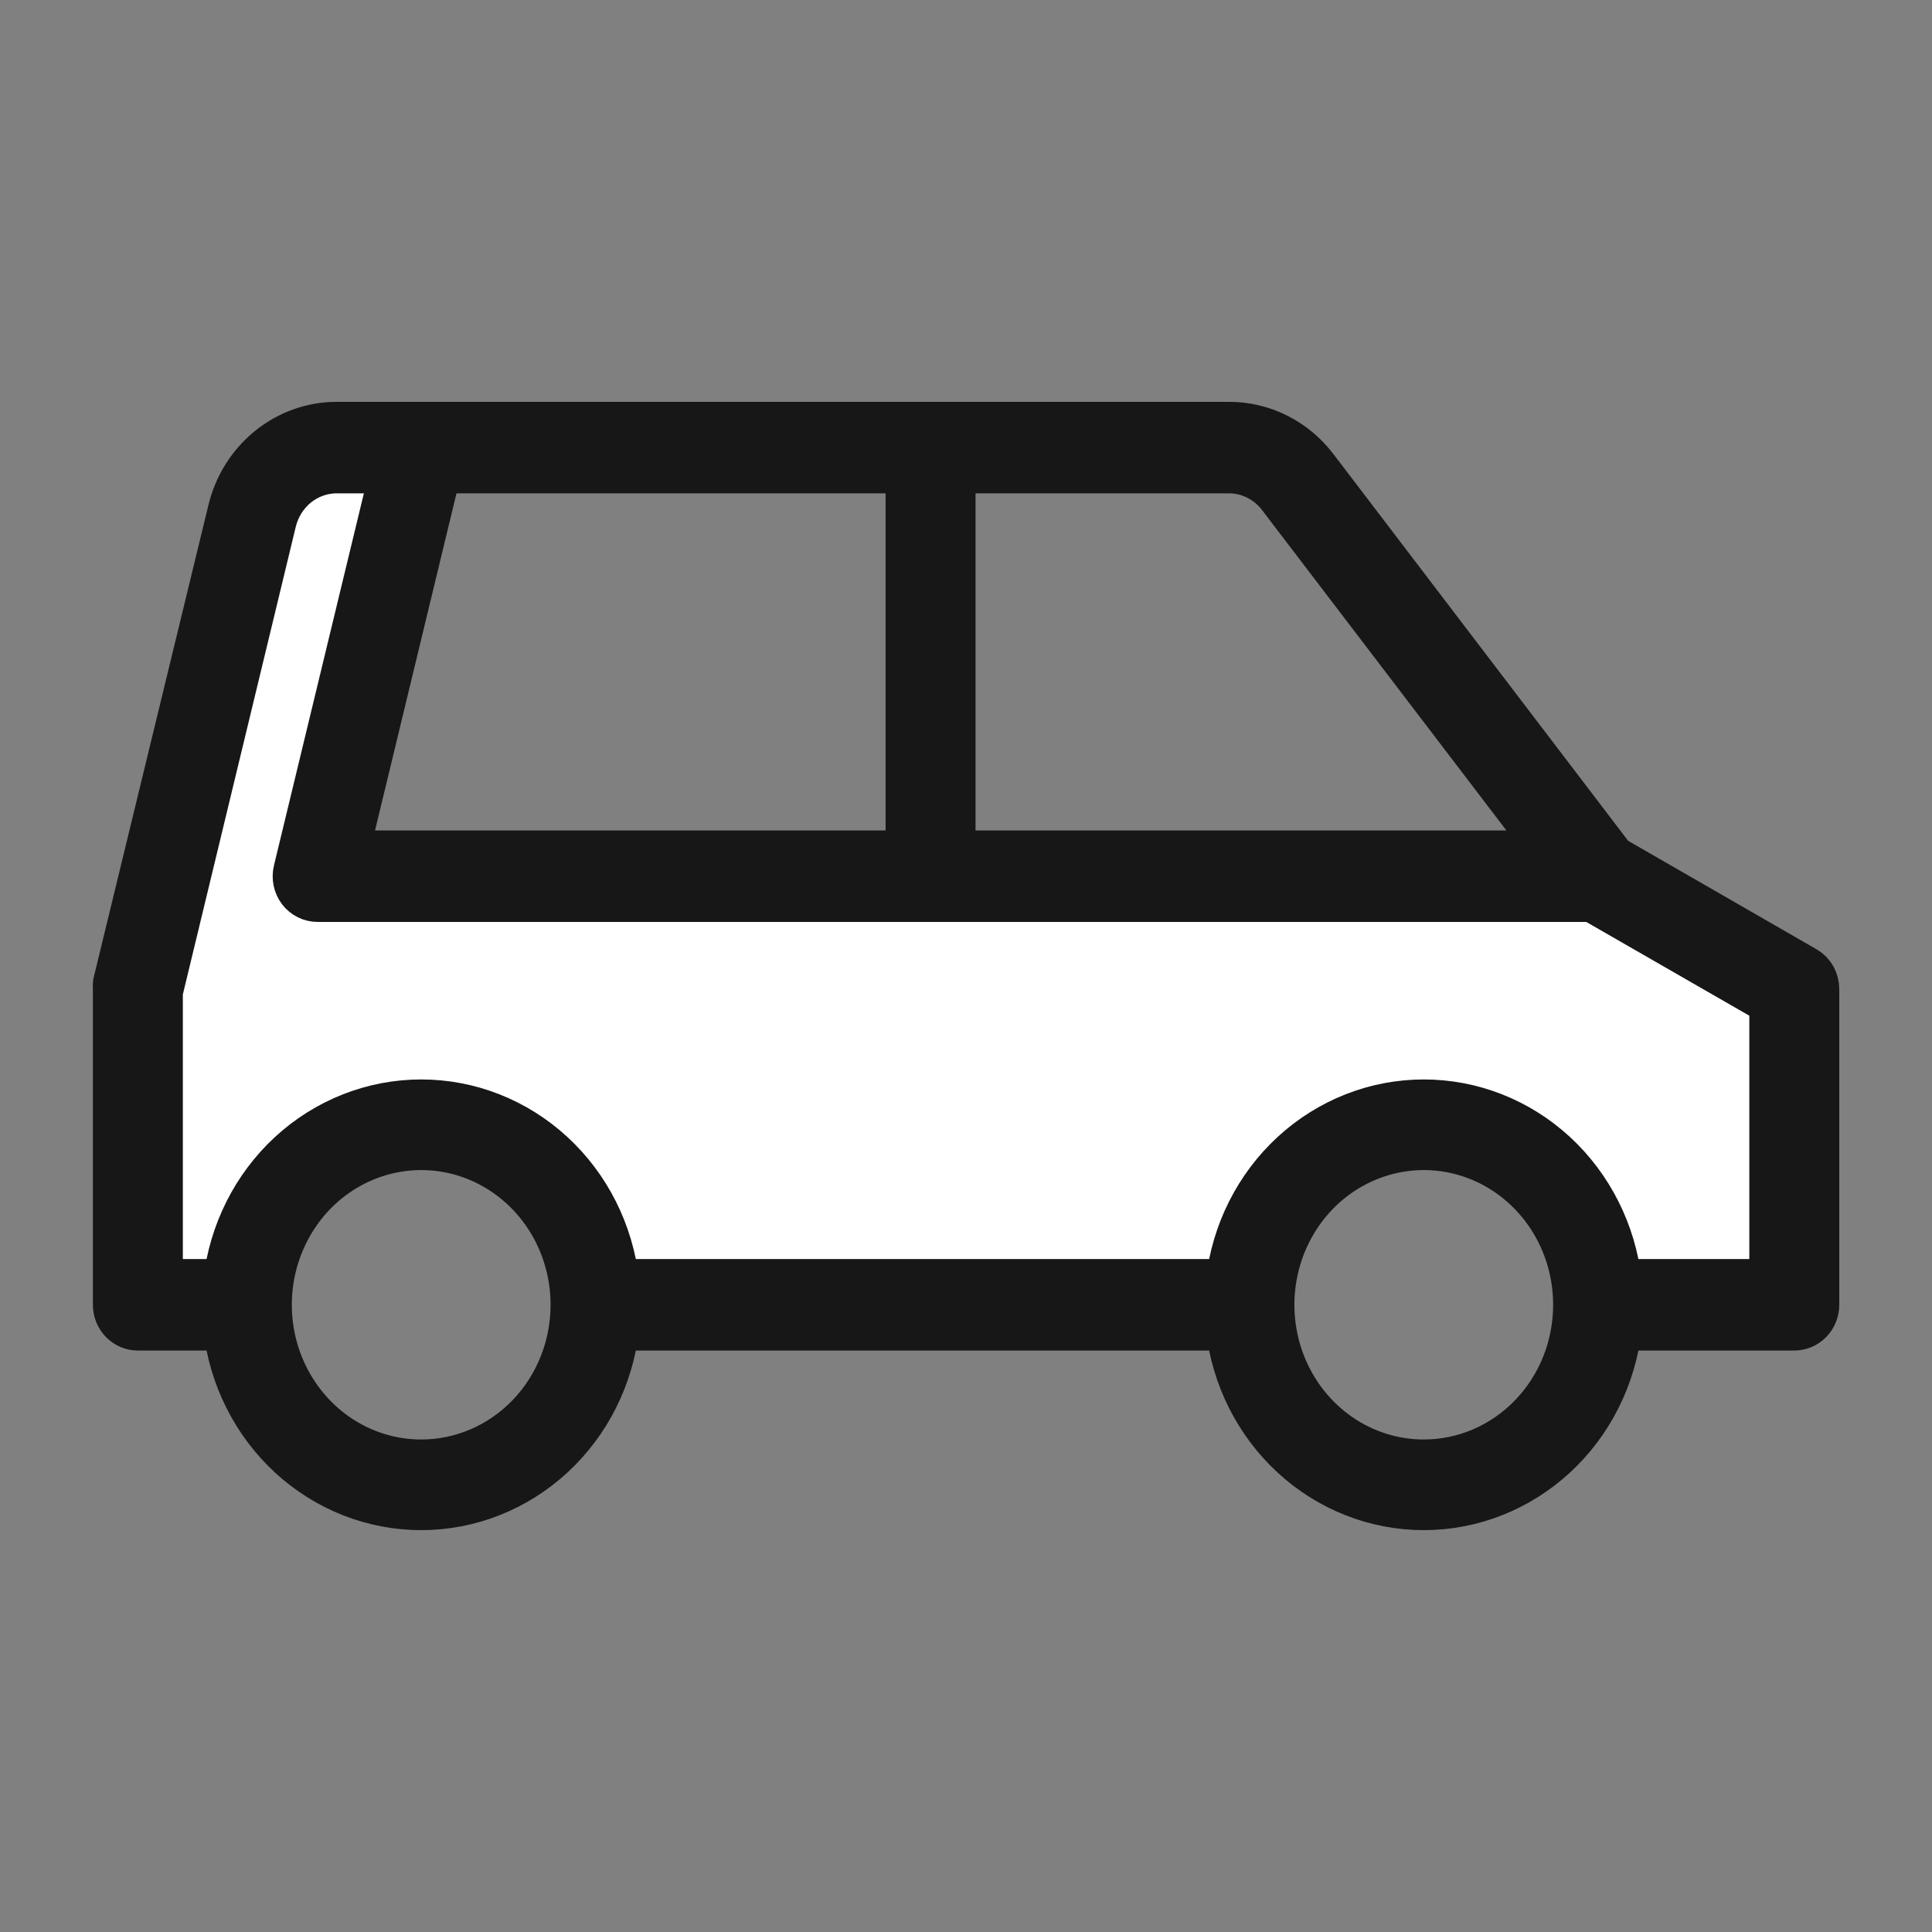
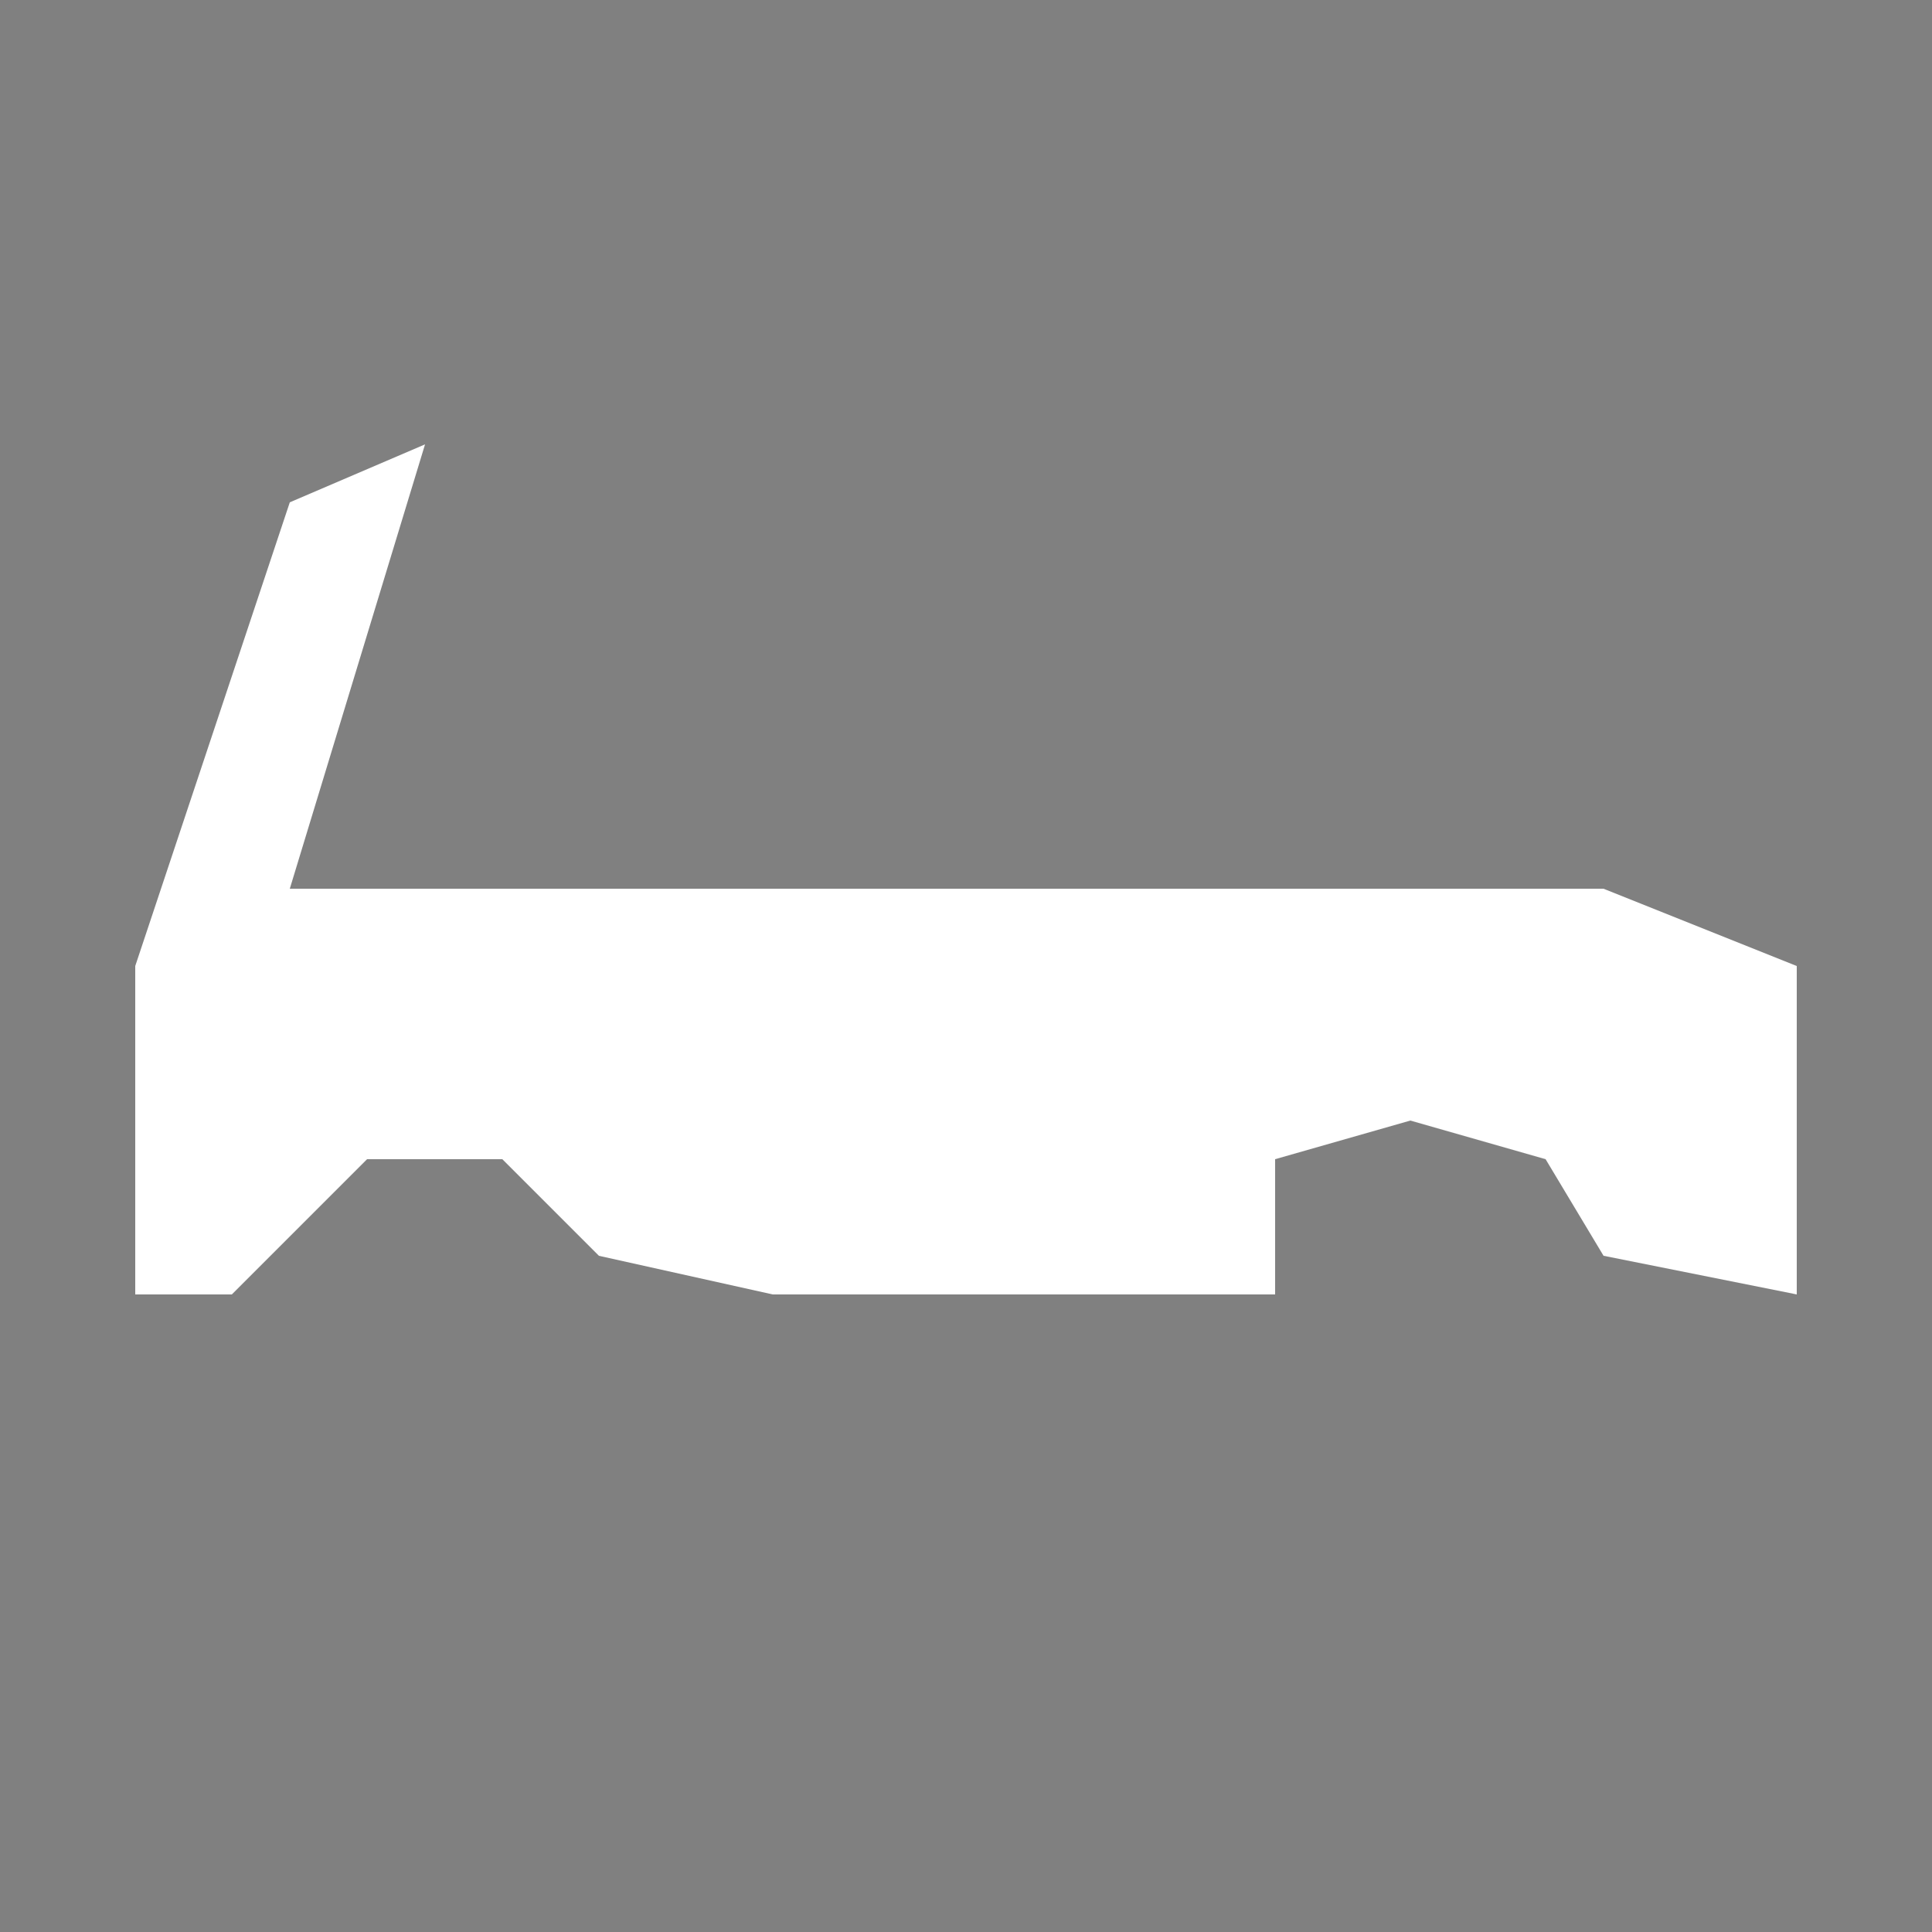
<svg xmlns="http://www.w3.org/2000/svg" width="50" height="50" viewBox="0 0 50 50" fill="none">
  <rect x="0" y="0" width="50" height="50" fill="#808080" stroke="none" />
  <path d="M3.5 25L7.5 13L11 11.5L7.5 23H41.5L46.5 25V33.5L41.5 32.5L40 30L36.5 29L33 30V33.5H20L15.5 32.5L13 30H9.5L6 33.5H3.5V25Z" fill="white" />
-   <path d="M46.712 25.087L41.732 22.22L34.027 12.109C33.762 11.762 33.424 11.482 33.039 11.29C32.654 11.098 32.232 10.998 31.805 11H8.712C8.083 11 7.472 11.218 6.977 11.619C6.481 12.02 6.129 12.581 5.977 13.213L3.004 25.455C2.999 25.501 2.999 25.548 3.004 25.595V33.768C3.004 33.923 3.063 34.071 3.169 34.181C3.275 34.29 3.419 34.352 3.568 34.352H5.858C6.002 35.632 6.595 36.812 7.524 37.669C8.454 38.526 9.656 39 10.901 39C12.146 39 13.347 38.526 14.277 37.669C15.207 36.812 15.8 35.632 15.943 34.352H31.805C31.948 35.632 32.541 36.812 33.471 37.669C34.401 38.526 35.602 39 36.847 39C38.092 39 39.294 38.526 40.224 37.669C41.153 36.812 41.746 35.632 41.89 34.352H46.436C46.586 34.352 46.729 34.29 46.835 34.181C46.941 34.071 47 33.923 47 33.768V25.595C47 25.491 46.973 25.39 46.923 25.3C46.872 25.211 46.8 25.137 46.712 25.087ZM24.647 12.168H31.805C32.061 12.167 32.313 12.227 32.544 12.342C32.775 12.457 32.977 12.625 33.136 12.833L40.198 22.092H24.647V12.168ZM23.519 12.168V22.092H8.944L11.341 12.168H23.519ZM10.901 37.854C10.12 37.854 9.357 37.615 8.707 37.166C8.058 36.717 7.552 36.078 7.253 35.332C6.954 34.585 6.876 33.763 7.028 32.971C7.181 32.178 7.557 31.45 8.109 30.878C8.661 30.307 9.365 29.918 10.13 29.76C10.896 29.602 11.69 29.683 12.412 29.992C13.133 30.302 13.75 30.825 14.184 31.497C14.618 32.169 14.849 32.96 14.849 33.768C14.849 34.852 14.433 35.891 13.693 36.657C12.952 37.424 11.948 37.854 10.901 37.854ZM36.847 37.854C36.066 37.854 35.303 37.615 34.654 37.166C34.004 36.717 33.498 36.078 33.199 35.332C32.901 34.585 32.822 33.763 32.975 32.971C33.127 32.178 33.503 31.45 34.055 30.878C34.607 30.307 35.311 29.918 36.077 29.76C36.843 29.602 37.637 29.683 38.358 29.992C39.08 30.302 39.696 30.825 40.13 31.497C40.564 32.169 40.795 32.96 40.795 33.768C40.795 34.852 40.38 35.891 39.639 36.657C38.898 37.424 37.894 37.854 36.847 37.854ZM45.872 33.184H41.89C41.746 31.904 41.153 30.723 40.224 29.866C39.294 29.009 38.092 28.536 36.847 28.536C35.602 28.536 34.401 29.009 33.471 29.866C32.541 30.723 31.948 31.904 31.805 33.184H15.943C15.8 31.904 15.207 30.723 14.277 29.866C13.347 29.009 12.146 28.536 10.901 28.536C9.656 28.536 8.454 29.009 7.524 29.866C6.595 30.723 6.002 31.904 5.858 33.184H4.132V25.665L7.071 13.493C7.163 13.114 7.374 12.778 7.671 12.538C7.969 12.298 8.335 12.168 8.712 12.168H10.179L7.674 22.536C7.653 22.622 7.651 22.712 7.669 22.799C7.687 22.886 7.723 22.968 7.776 23.038C7.829 23.107 7.897 23.163 7.974 23.202C8.051 23.24 8.136 23.26 8.222 23.26H41.213L45.872 25.939V33.184Z" fill="#171717" stroke="#171717" stroke-width="1.2" />
</svg>